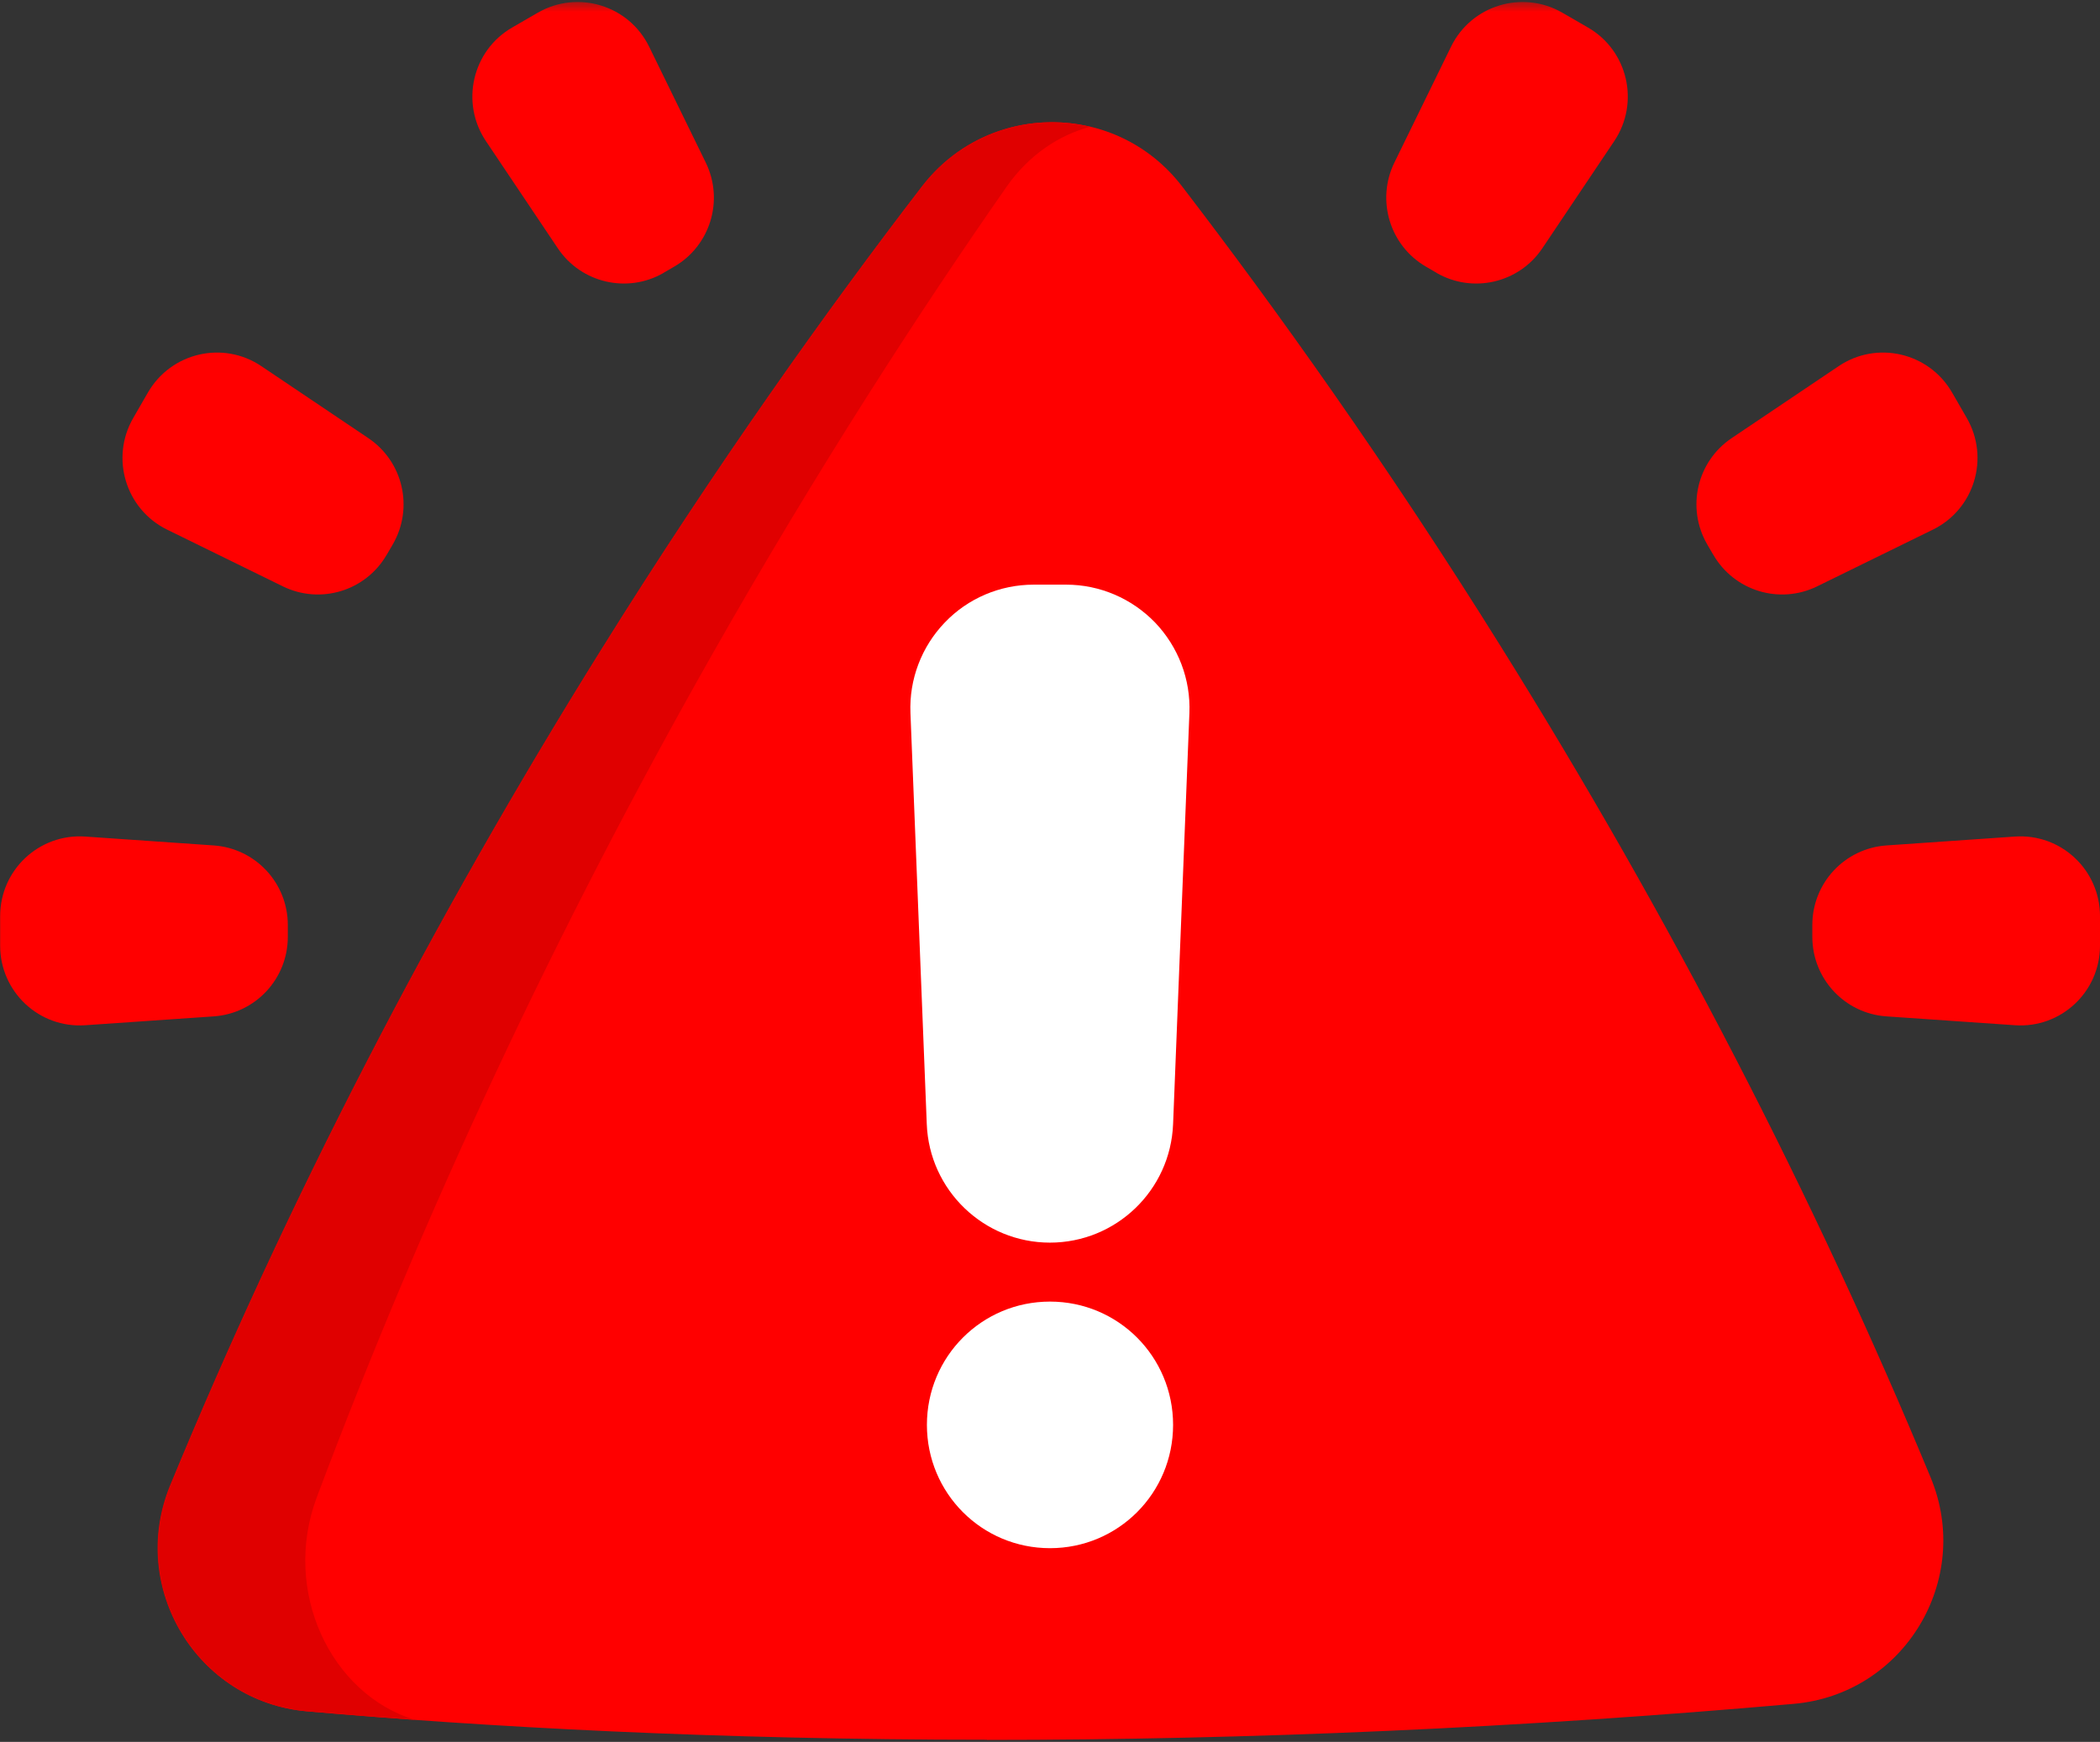
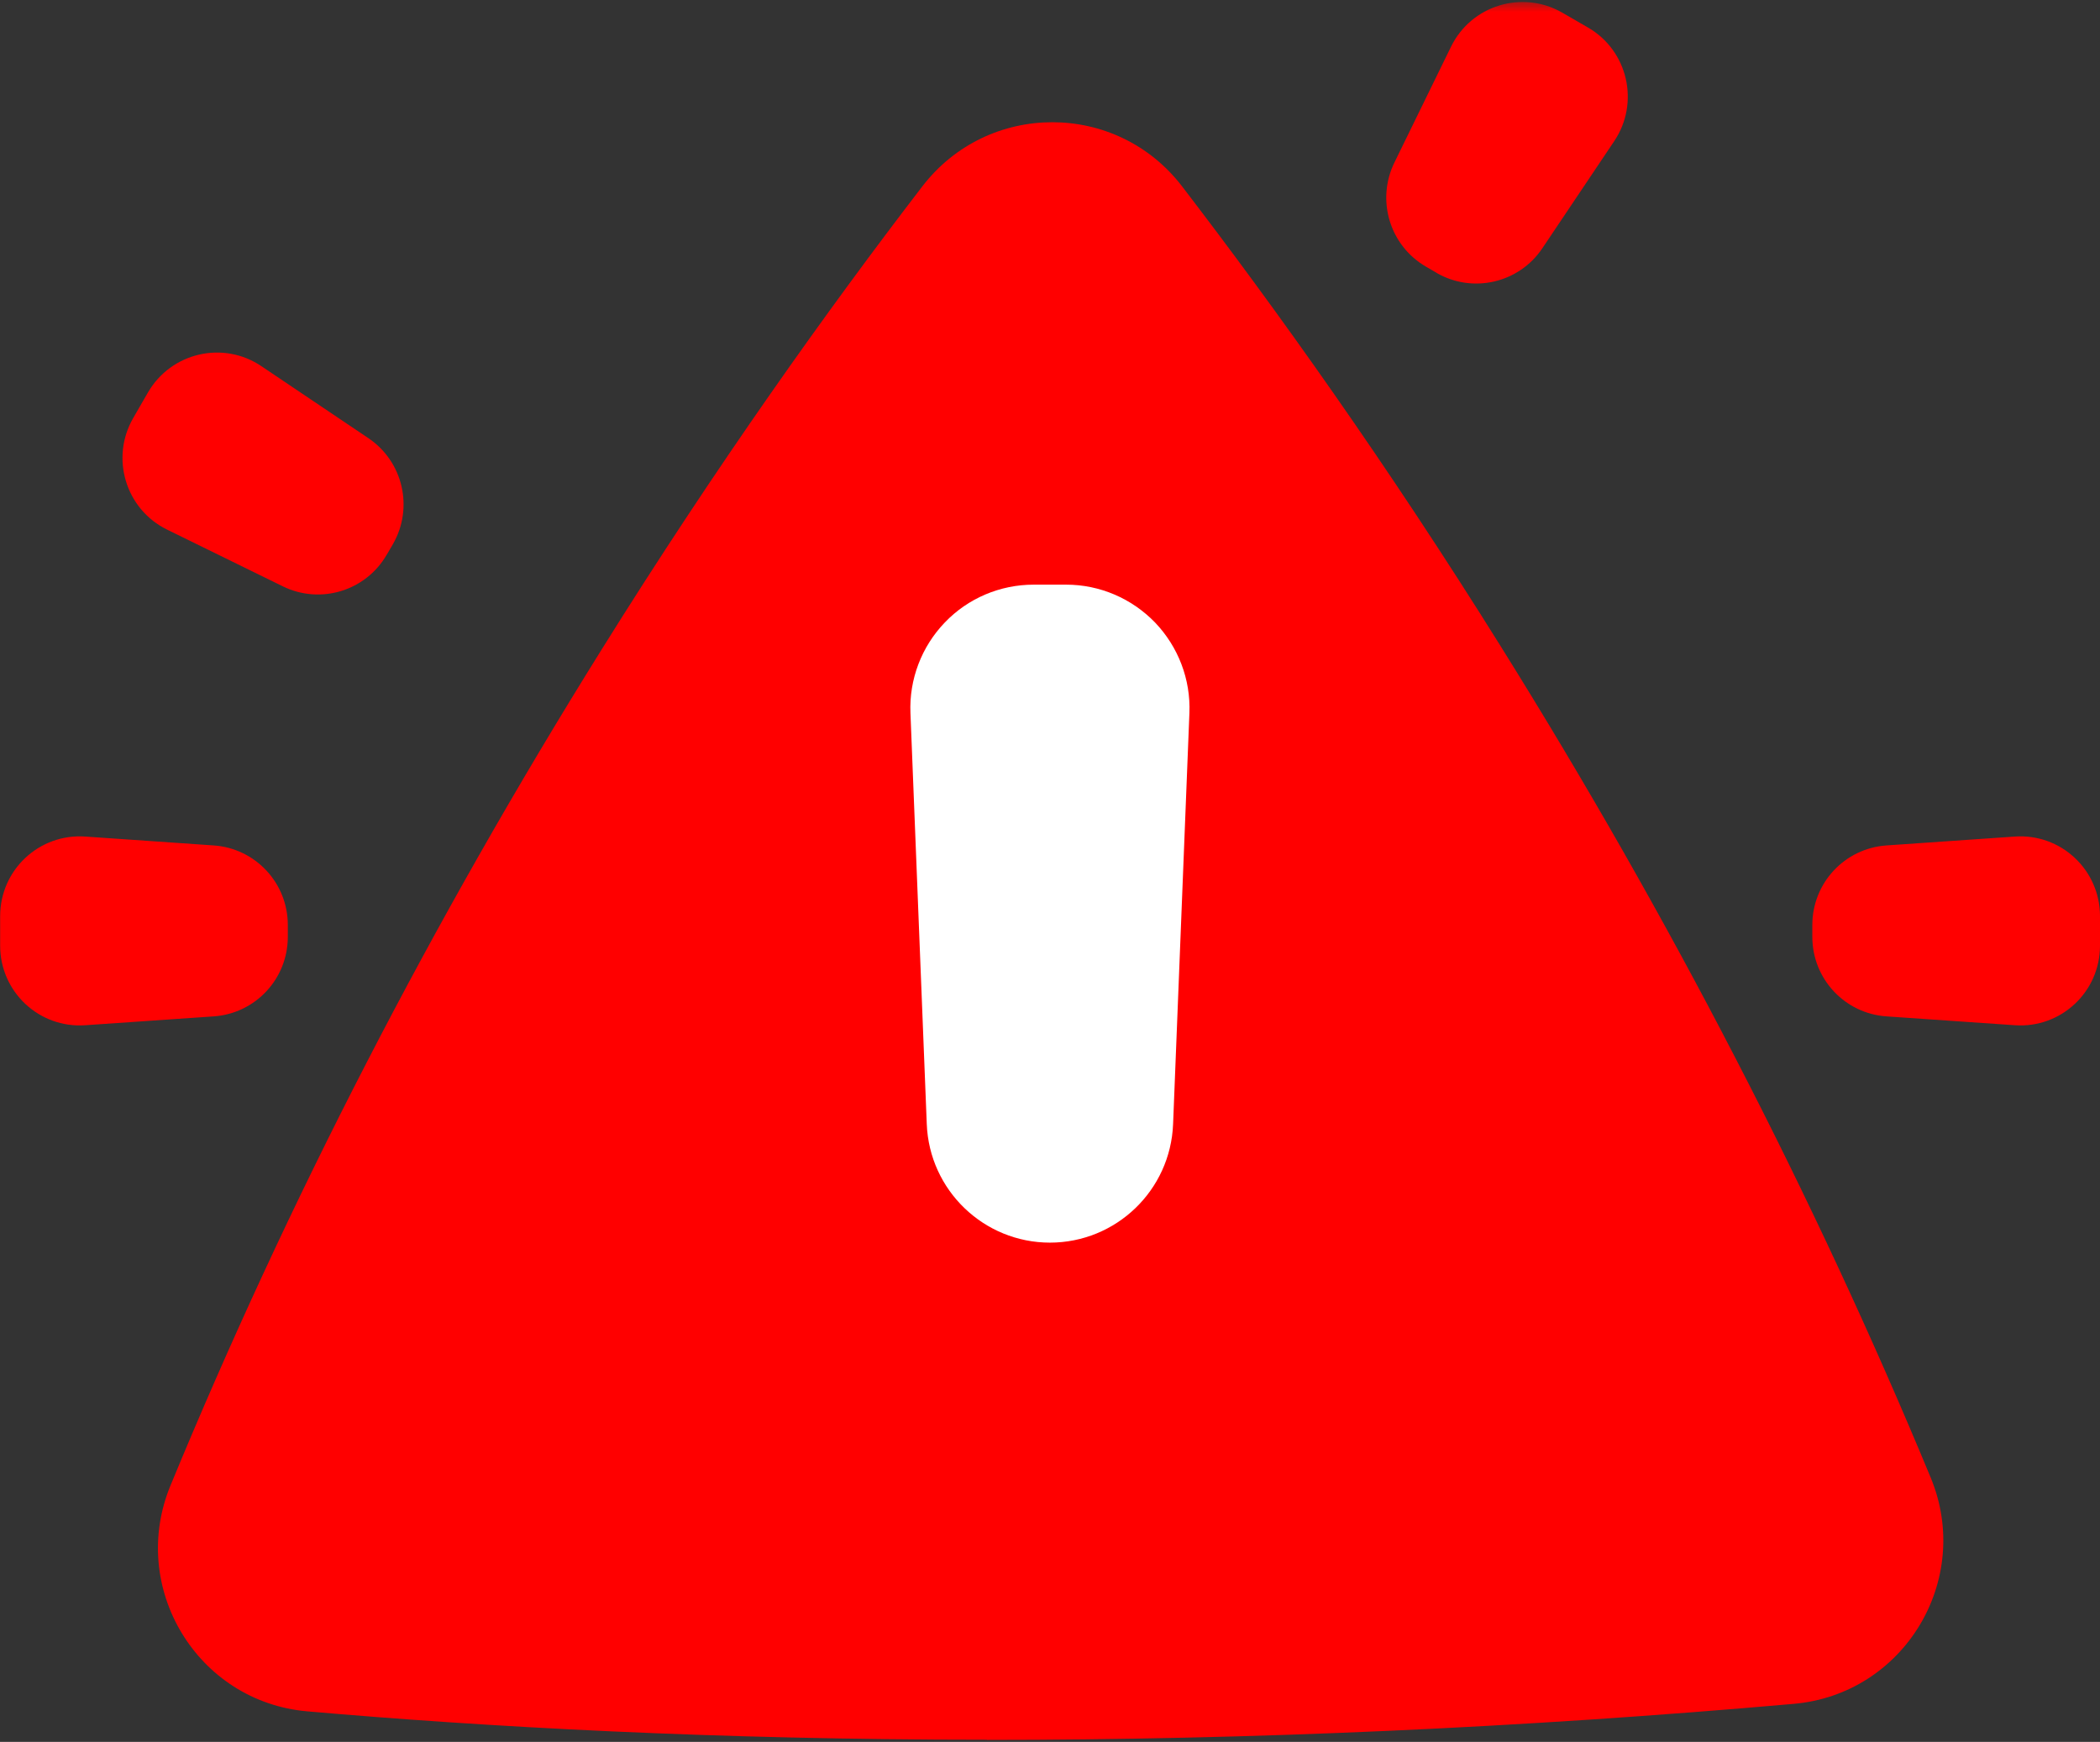
<svg xmlns="http://www.w3.org/2000/svg" width="88" height="73" viewBox="0 0 88 73" fill="none">
  <rect x="0" y="0" width="88" height="73" fill="#333333" stroke="none" />
  <g clip-path="url(#clip0_3042_15645)">
    <path d="M41.36 72.91C29.951 72.91 20.351 72.373 12.873 71.72C8.264 71.316 5.375 66.534 7.146 62.251C12.048 50.368 18.101 38.626 25.202 27.236C30.034 19.483 34.7 12.952 38.65 7.811C41.405 4.226 46.787 4.226 49.535 7.811C53.46 12.927 58.106 19.419 62.913 27.127C69.976 38.44 76.009 50.112 80.905 61.924C82.682 66.214 79.787 71.003 75.166 71.406C63.763 72.411 52.431 72.917 41.367 72.917L41.36 72.91Z" fill="#FF0000" />
-     <path d="M45.7 5.308C44.364 5.66 43.105 6.505 42.178 7.83C38.561 13.016 34.278 19.61 29.843 27.428C23.329 38.914 17.775 50.758 13.275 62.75C11.805 66.668 13.844 70.996 17.385 72.078C15.8 71.963 14.292 71.841 12.86 71.719C8.252 71.316 5.363 66.534 7.127 62.25C12.029 50.368 18.082 38.626 25.183 27.236C30.015 19.483 34.681 12.952 38.631 7.811C40.376 5.544 43.169 4.706 45.687 5.314L45.7 5.308Z" fill="#E00000" />
-     <path d="M75.945 39.266V38.767C75.945 37.006 77.3 35.553 79.052 35.431L84.433 35.059C86.364 34.925 88 36.455 88 38.395V39.631C88 41.571 86.364 43.101 84.433 42.966L79.052 42.595C77.3 42.474 75.945 41.02 75.945 39.26V39.266Z" fill="#FF0000" />
+     <path d="M75.945 39.266V38.767C75.945 37.006 77.3 35.553 79.052 35.431L84.433 35.059C86.364 34.925 88 36.455 88 38.395V39.631C88 41.571 86.364 43.101 84.433 42.966L79.052 42.595C77.3 42.474 75.945 41.02 75.945 39.26Z" fill="#FF0000" />
    <mask id="mask0_3042_15645" style="mask-type:luminance" maskUnits="userSpaceOnUse" x="0" y="0" width="88" height="73">
      <path d="M88 0H0V73H88V0Z" fill="white" />
    </mask>
    <g mask="url(#mask0_3042_15645)">
-       <path d="M71.784 23.234L71.535 22.805C70.66 21.282 71.107 19.342 72.564 18.362L77.045 15.347C78.649 14.264 80.829 14.77 81.8 16.448L82.42 17.523C83.385 19.201 82.733 21.346 80.995 22.197L76.15 24.572C74.571 25.347 72.666 24.765 71.791 23.241L71.784 23.234Z" fill="#FF0000" />
      <path d="M60.19 11.428L59.762 11.179C58.241 10.302 57.659 8.394 58.432 6.812L60.804 1.959C61.654 0.218 63.795 -0.435 65.469 0.532L66.543 1.153C68.218 2.119 68.723 4.309 67.643 5.916L64.632 10.404C63.654 11.864 61.711 12.312 60.196 11.435L60.19 11.428Z" fill="#FF0000" />
    </g>
    <path d="M12.061 39.266V38.767C12.061 37.006 10.706 35.553 8.955 35.431L3.573 35.059C1.643 34.925 0.006 36.455 0.006 38.395V39.631C0.006 41.571 1.643 43.101 3.573 42.966L8.955 42.595C10.706 42.474 12.061 41.02 12.061 39.26V39.266Z" fill="#FF0000" />
    <mask id="mask1_3042_15645" style="mask-type:luminance" maskUnits="userSpaceOnUse" x="0" y="0" width="88" height="73">
      <path d="M88 0H0V73H88V0Z" fill="white" />
    </mask>
    <g mask="url(#mask1_3042_15645)">
      <path d="M16.215 23.234L16.465 22.805C17.34 21.282 16.893 19.342 15.436 18.362L10.955 15.347C9.351 14.264 7.171 14.77 6.2 16.448L5.58 17.523C4.615 19.201 5.267 21.346 7.005 22.197L11.85 24.572C13.429 25.347 15.334 24.765 16.209 23.241L16.215 23.234Z" fill="#FF0000" />
-       <path d="M27.816 11.428L28.244 11.179C29.766 10.302 30.347 8.394 29.574 6.812L27.203 1.959C26.353 0.218 24.211 -0.435 22.537 0.532L21.463 1.153C19.788 2.119 19.284 4.309 20.364 5.916L23.374 10.404C24.352 11.864 26.295 12.312 27.81 11.435L27.816 11.428Z" fill="#FF0000" />
    </g>
    <path d="M44 52.077C41.226 52.077 38.944 49.881 38.836 47.109L38.152 29.88C38.094 28.471 38.618 27.101 39.59 26.09C40.561 25.072 41.91 24.502 43.316 24.502H44.678C46.084 24.502 47.426 25.078 48.404 26.09C49.375 27.108 49.899 28.471 49.842 29.88L49.158 47.109C49.049 49.887 46.767 52.077 43.994 52.077H44Z" fill="white" />
-     <path d="M44 54.548C46.857 54.548 49.158 56.853 49.158 59.715C49.158 62.577 46.857 64.882 44 64.882C41.143 64.882 38.842 62.577 38.842 59.715C38.842 56.853 41.143 54.548 44 54.548Z" fill="white" />
  </g>
  <defs>
    <clipPath id="clip0_3042_15645">
      <rect width="88" height="73" fill="white" />
    </clipPath>
  </defs>
</svg>